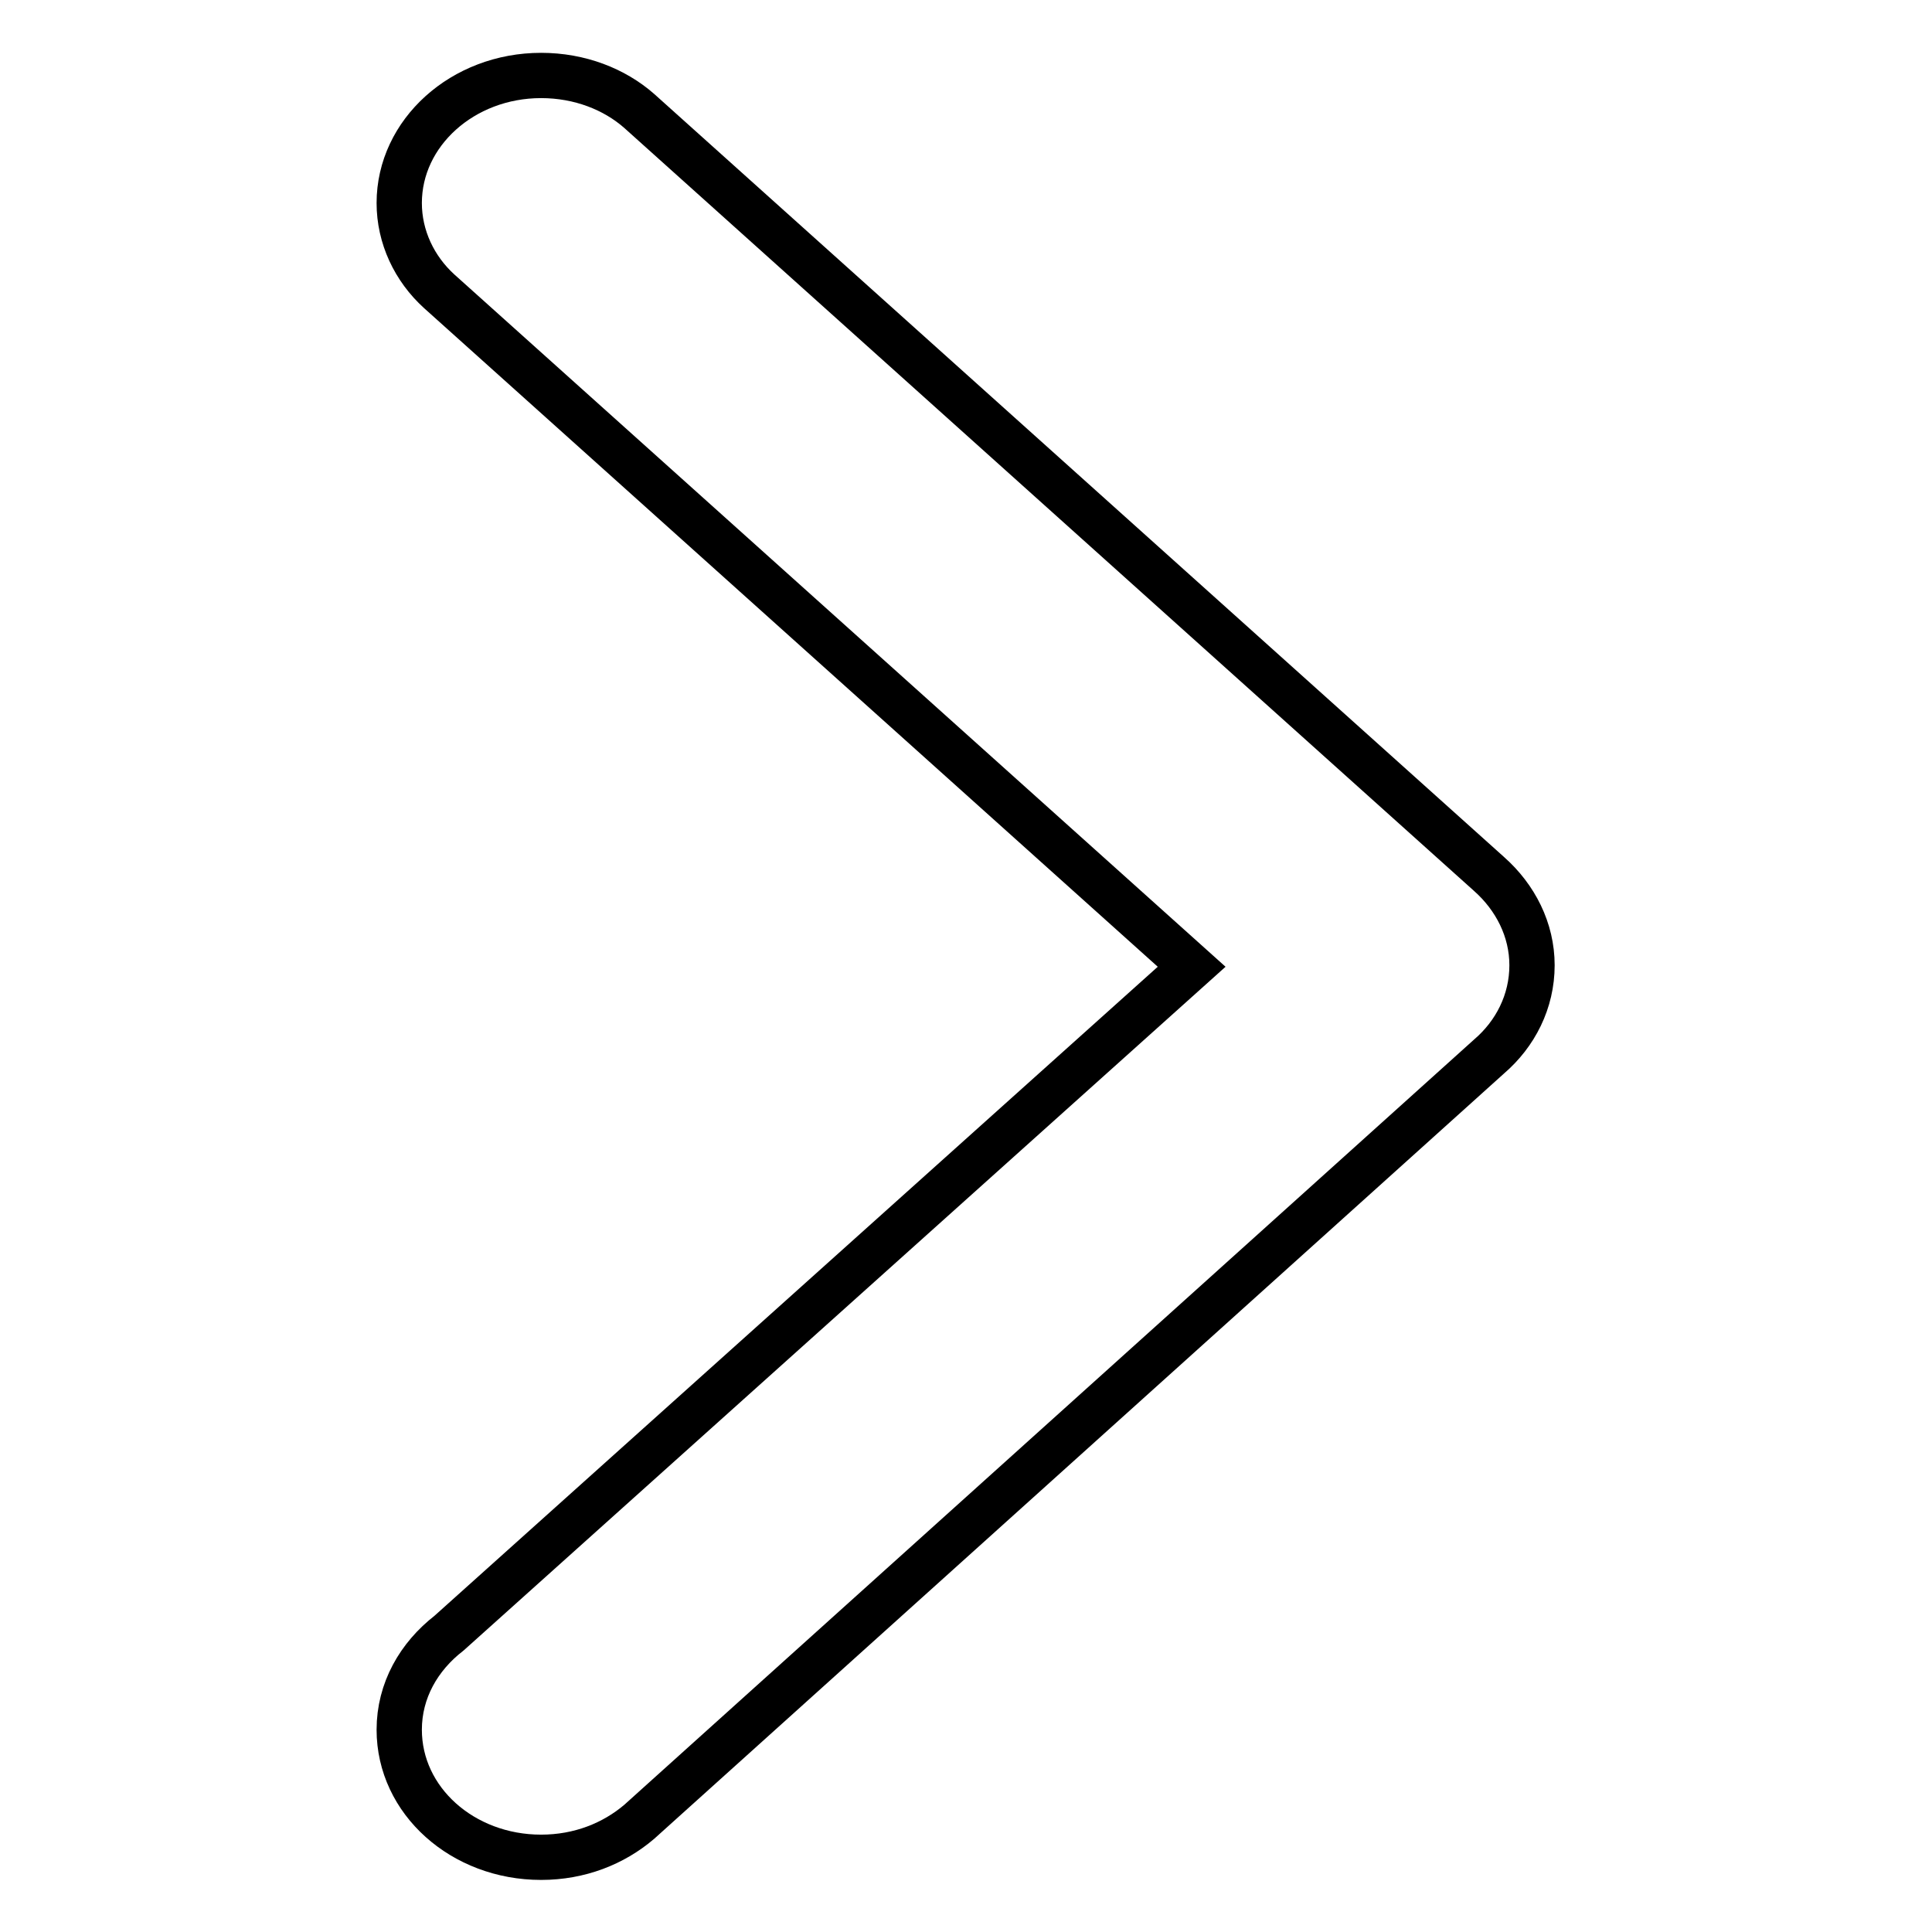
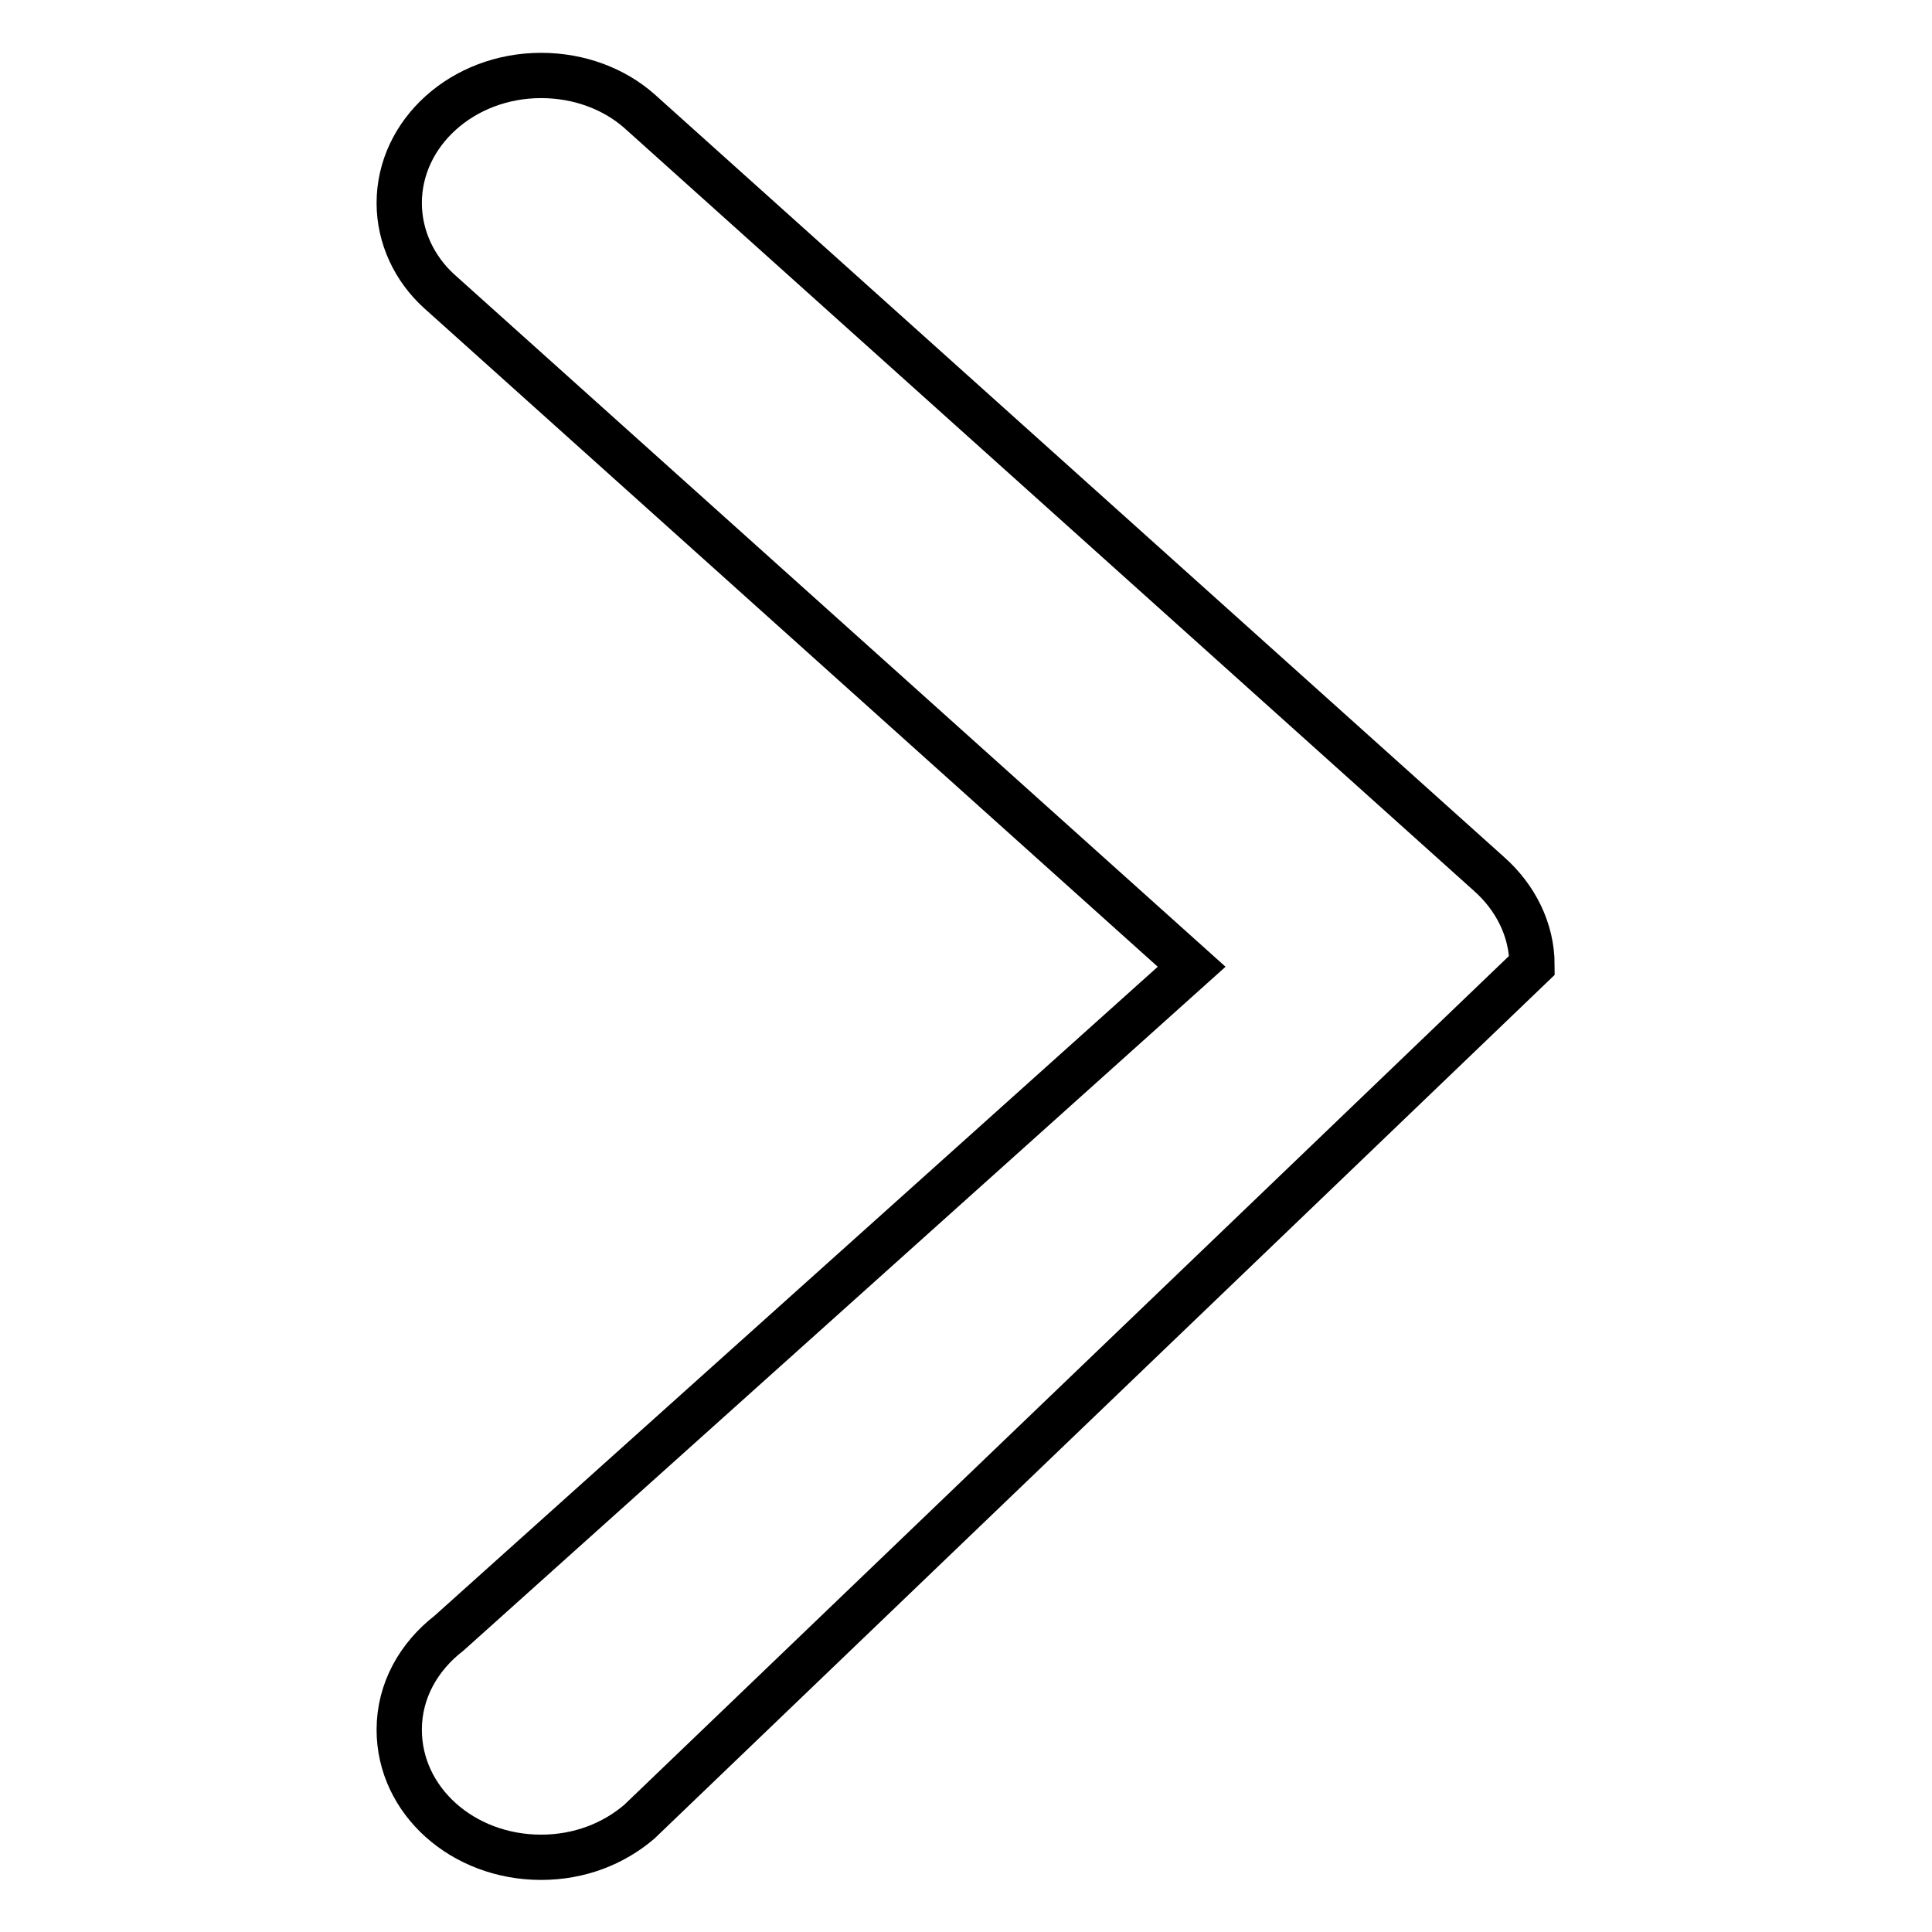
<svg xmlns="http://www.w3.org/2000/svg" version="1.1" x="0px" y="0px" viewBox="0 0 256 256" enable-background="new 0 0 256 256" xml:space="preserve">
  <g>
-     <path stroke-width="6" fill-opacity="0" stroke="#000000" d="M59.5,216.4l98.4-88.3L58.2,38.6l0,0c-3.3-3-5.3-7.2-5.3-11.7c0-9.3,8.4-16.9,18.8-16.9 c5.1,0,9.7,1.8,13,4.7l0,0l112.6,101.1l0,0c3.5,3.1,5.7,7.4,5.7,12.1c0,0,0,0,0,0c0,0,0,0,0,0c0,4.8-2.2,9.1-5.7,12.1l0,0 L84.7,241.4l0,0c-3.4,2.9-7.9,4.7-13,4.7c-10.4,0-18.8-7.5-18.8-16.9C52.9,224,55.5,219.5,59.5,216.4z" />
+     <path stroke-width="6" fill-opacity="0" stroke="#000000" d="M59.5,216.4l98.4-88.3L58.2,38.6l0,0c-3.3-3-5.3-7.2-5.3-11.7c0-9.3,8.4-16.9,18.8-16.9 c5.1,0,9.7,1.8,13,4.7l0,0l112.6,101.1l0,0c3.5,3.1,5.7,7.4,5.7,12.1c0,0,0,0,0,0c0,0,0,0,0,0l0,0 L84.7,241.4l0,0c-3.4,2.9-7.9,4.7-13,4.7c-10.4,0-18.8-7.5-18.8-16.9C52.9,224,55.5,219.5,59.5,216.4z" />
  </g>
</svg>